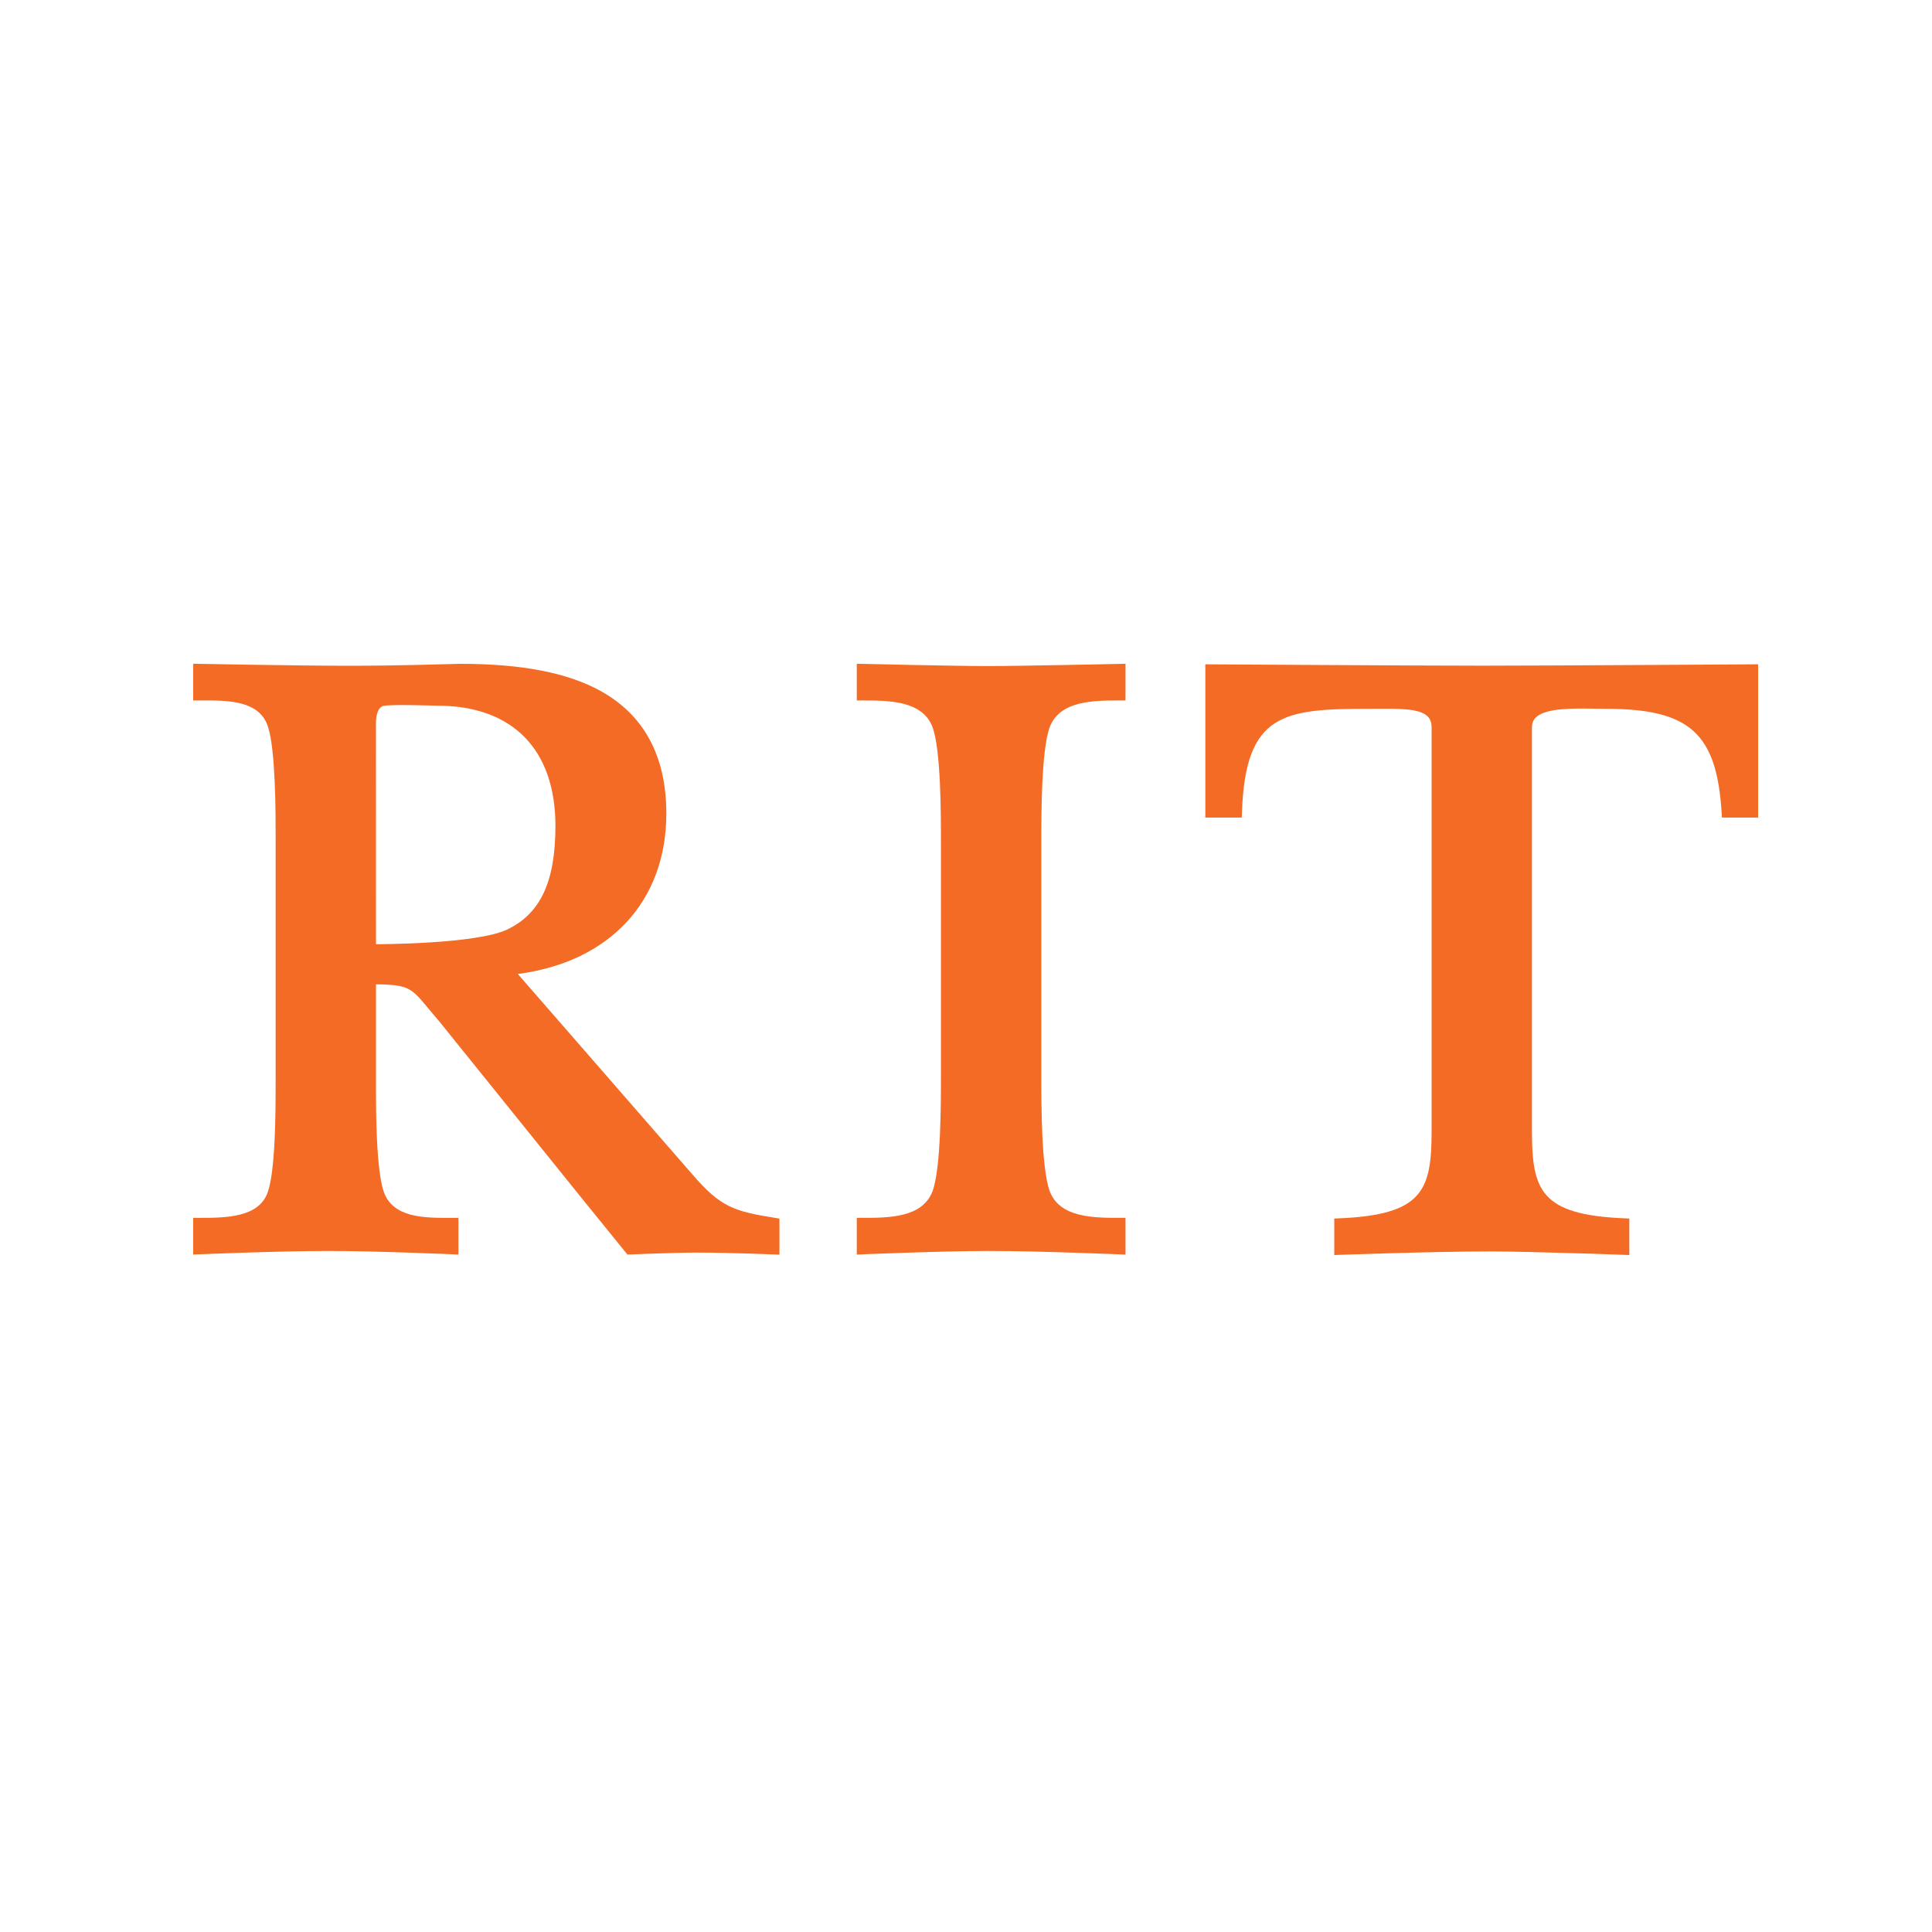
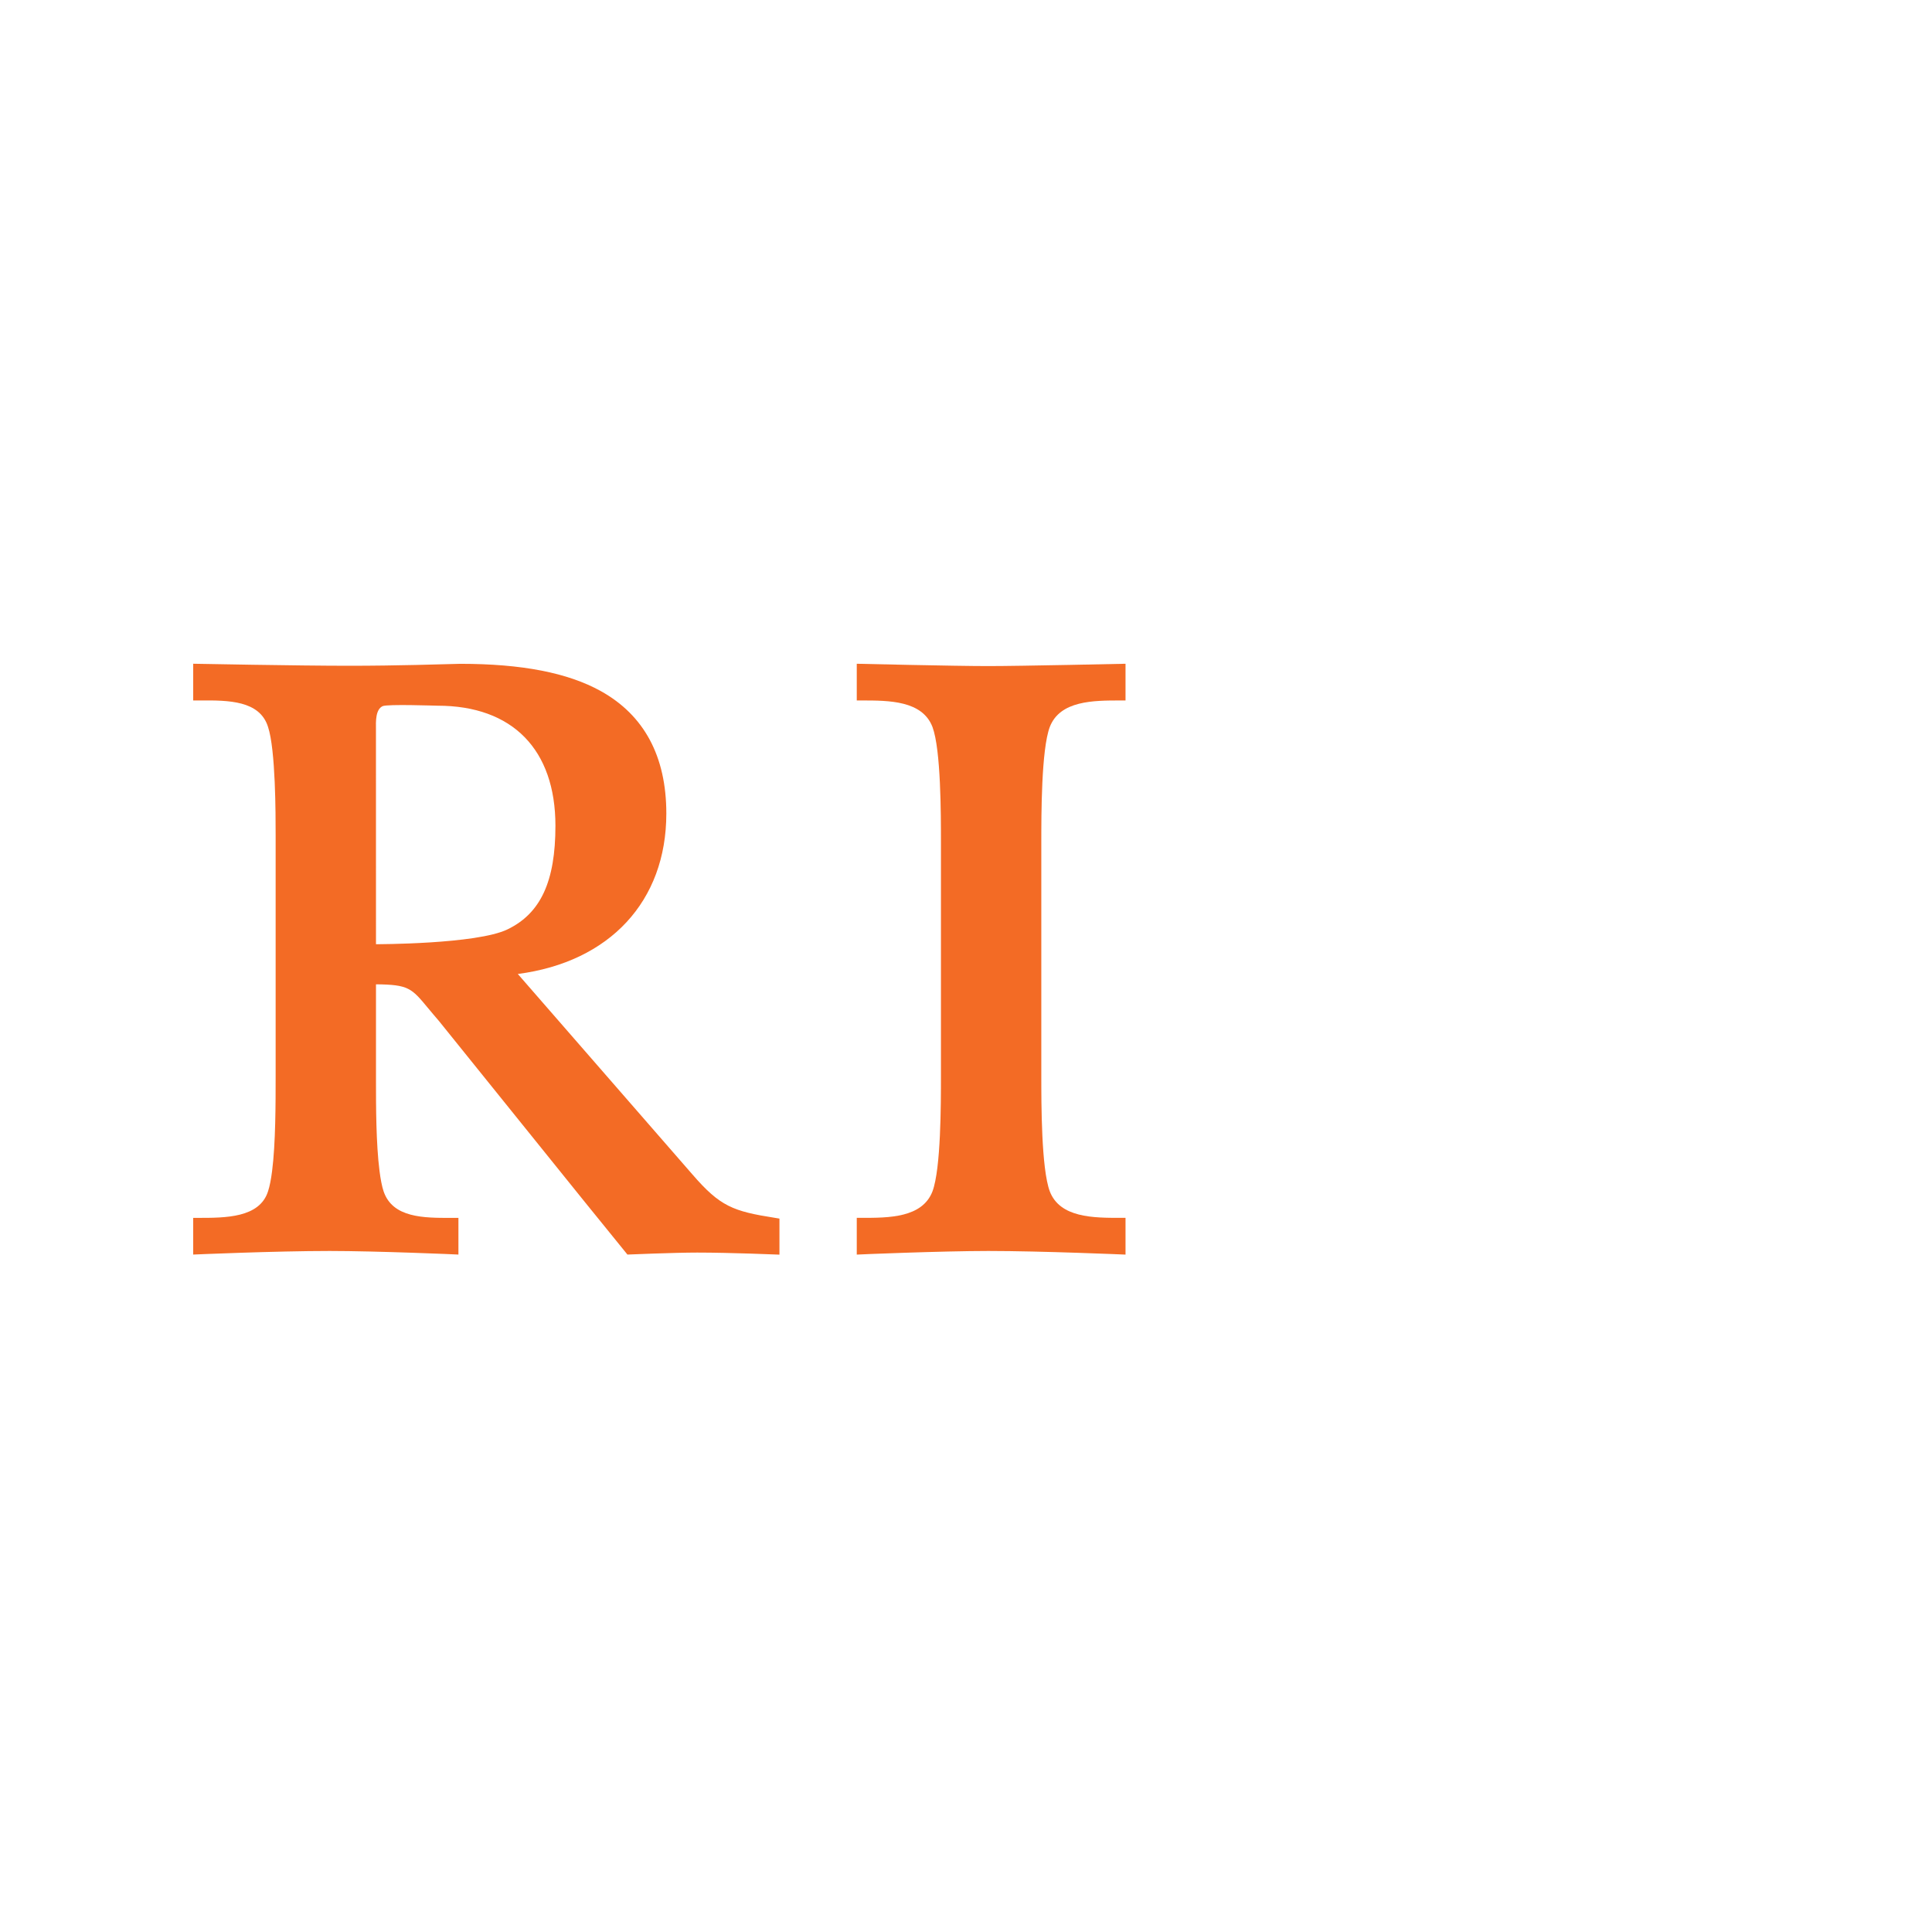
<svg xmlns="http://www.w3.org/2000/svg" width="100" height="100" viewBox="0 0 100 100" fill="none">
  <path d="M54.334 37.634C54.861 36.256 56.601 36.256 57.997 36.256H58.257V34.356C58.257 34.356 52.813 34.476 51.147 34.476C49.433 34.476 44.346 34.356 44.346 34.356V36.256H44.605C46.002 36.256 47.741 36.256 48.266 37.631C48.703 38.812 48.703 42.152 48.703 43.579V55.714C48.703 57.142 48.703 60.48 48.267 61.66C47.741 63.036 46.002 63.036 44.605 63.036H44.346V64.938C44.346 64.933 48.746 64.75 51.156 64.75C53.929 64.75 58.257 64.938 58.257 64.938V63.036H57.997C56.601 63.036 54.861 63.036 54.336 61.662C53.898 60.48 53.898 57.142 53.898 55.714V43.579C53.898 42.152 53.898 38.812 54.334 37.634Z" fill="#F36B25" />
-   <path d="M62.388 34.384V42.317H64.274L64.283 42.066C64.454 36.905 66.429 36.687 70.879 36.687C71.032 36.687 71.185 36.687 71.335 36.686C72.442 36.678 73.485 36.672 73.896 37.08C74.033 37.216 74.1 37.405 74.1 37.655V58.506C74.1 61.602 73.667 62.88 69.309 63.06L69.061 63.07V64.96C69.061 64.96 74.141 64.774 77.08 64.774C79.323 64.774 84.333 64.96 84.333 64.96V63.07L84.083 63.06C79.726 62.88 79.293 61.602 79.293 58.506V37.655C79.293 37.44 79.358 37.27 79.493 37.138C79.995 36.644 81.38 36.665 82.492 36.681C82.703 36.685 82.91 36.687 83.106 36.687C87.456 36.687 88.859 37.945 89.112 42.074L89.127 42.317H91V34.384C91 34.384 80.021 34.456 76.694 34.456C73.367 34.456 62.388 34.384 62.388 34.384Z" fill="#F36B25" />
  <path d="M19.461 48.872C19.461 48.872 19.46 37.829 19.459 37.764C19.451 37.323 19.439 36.721 19.806 36.55C20.061 36.438 22.519 36.527 22.652 36.527C26.526 36.527 28.749 38.794 28.749 42.744C28.749 45.624 27.984 47.277 26.267 48.105C24.668 48.878 19.461 48.872 19.461 48.872ZM40.125 63.038C37.931 62.694 37.272 62.446 35.831 60.779L26.802 50.413C31.557 49.793 34.489 46.648 34.489 42.108C34.489 39.152 33.346 37.021 31.098 35.771C29.386 34.821 27.01 34.359 23.826 34.359C22.874 34.382 20.582 34.46 18.057 34.46C15.439 34.46 10 34.355 10 34.355V36.255H10.377C11.819 36.247 13.441 36.253 13.872 37.621C14.267 38.807 14.267 42.148 14.267 43.244V55.714C14.267 57.091 14.267 59.181 14.084 60.61C14.03 61.033 13.961 61.402 13.871 61.671C13.43 63.037 11.672 63.037 10.258 63.037H10V64.936C10 64.936 14.234 64.75 17.064 64.75C19.497 64.75 23.728 64.931 23.728 64.936V63.037H23.352C21.934 63.042 20.326 63.038 19.857 61.669C19.766 61.399 19.698 61.031 19.644 60.61C19.461 59.193 19.461 57.158 19.461 56.047V50.948C21.15 50.964 21.297 51.142 22.166 52.191C22.328 52.384 22.511 52.606 22.723 52.85L30.26 62.203L32.476 64.936C32.476 64.936 34.905 64.833 36.086 64.833C37.803 64.833 40.344 64.94 40.344 64.94V63.074L40.125 63.038Z" fill="#F36B25" />
</svg>